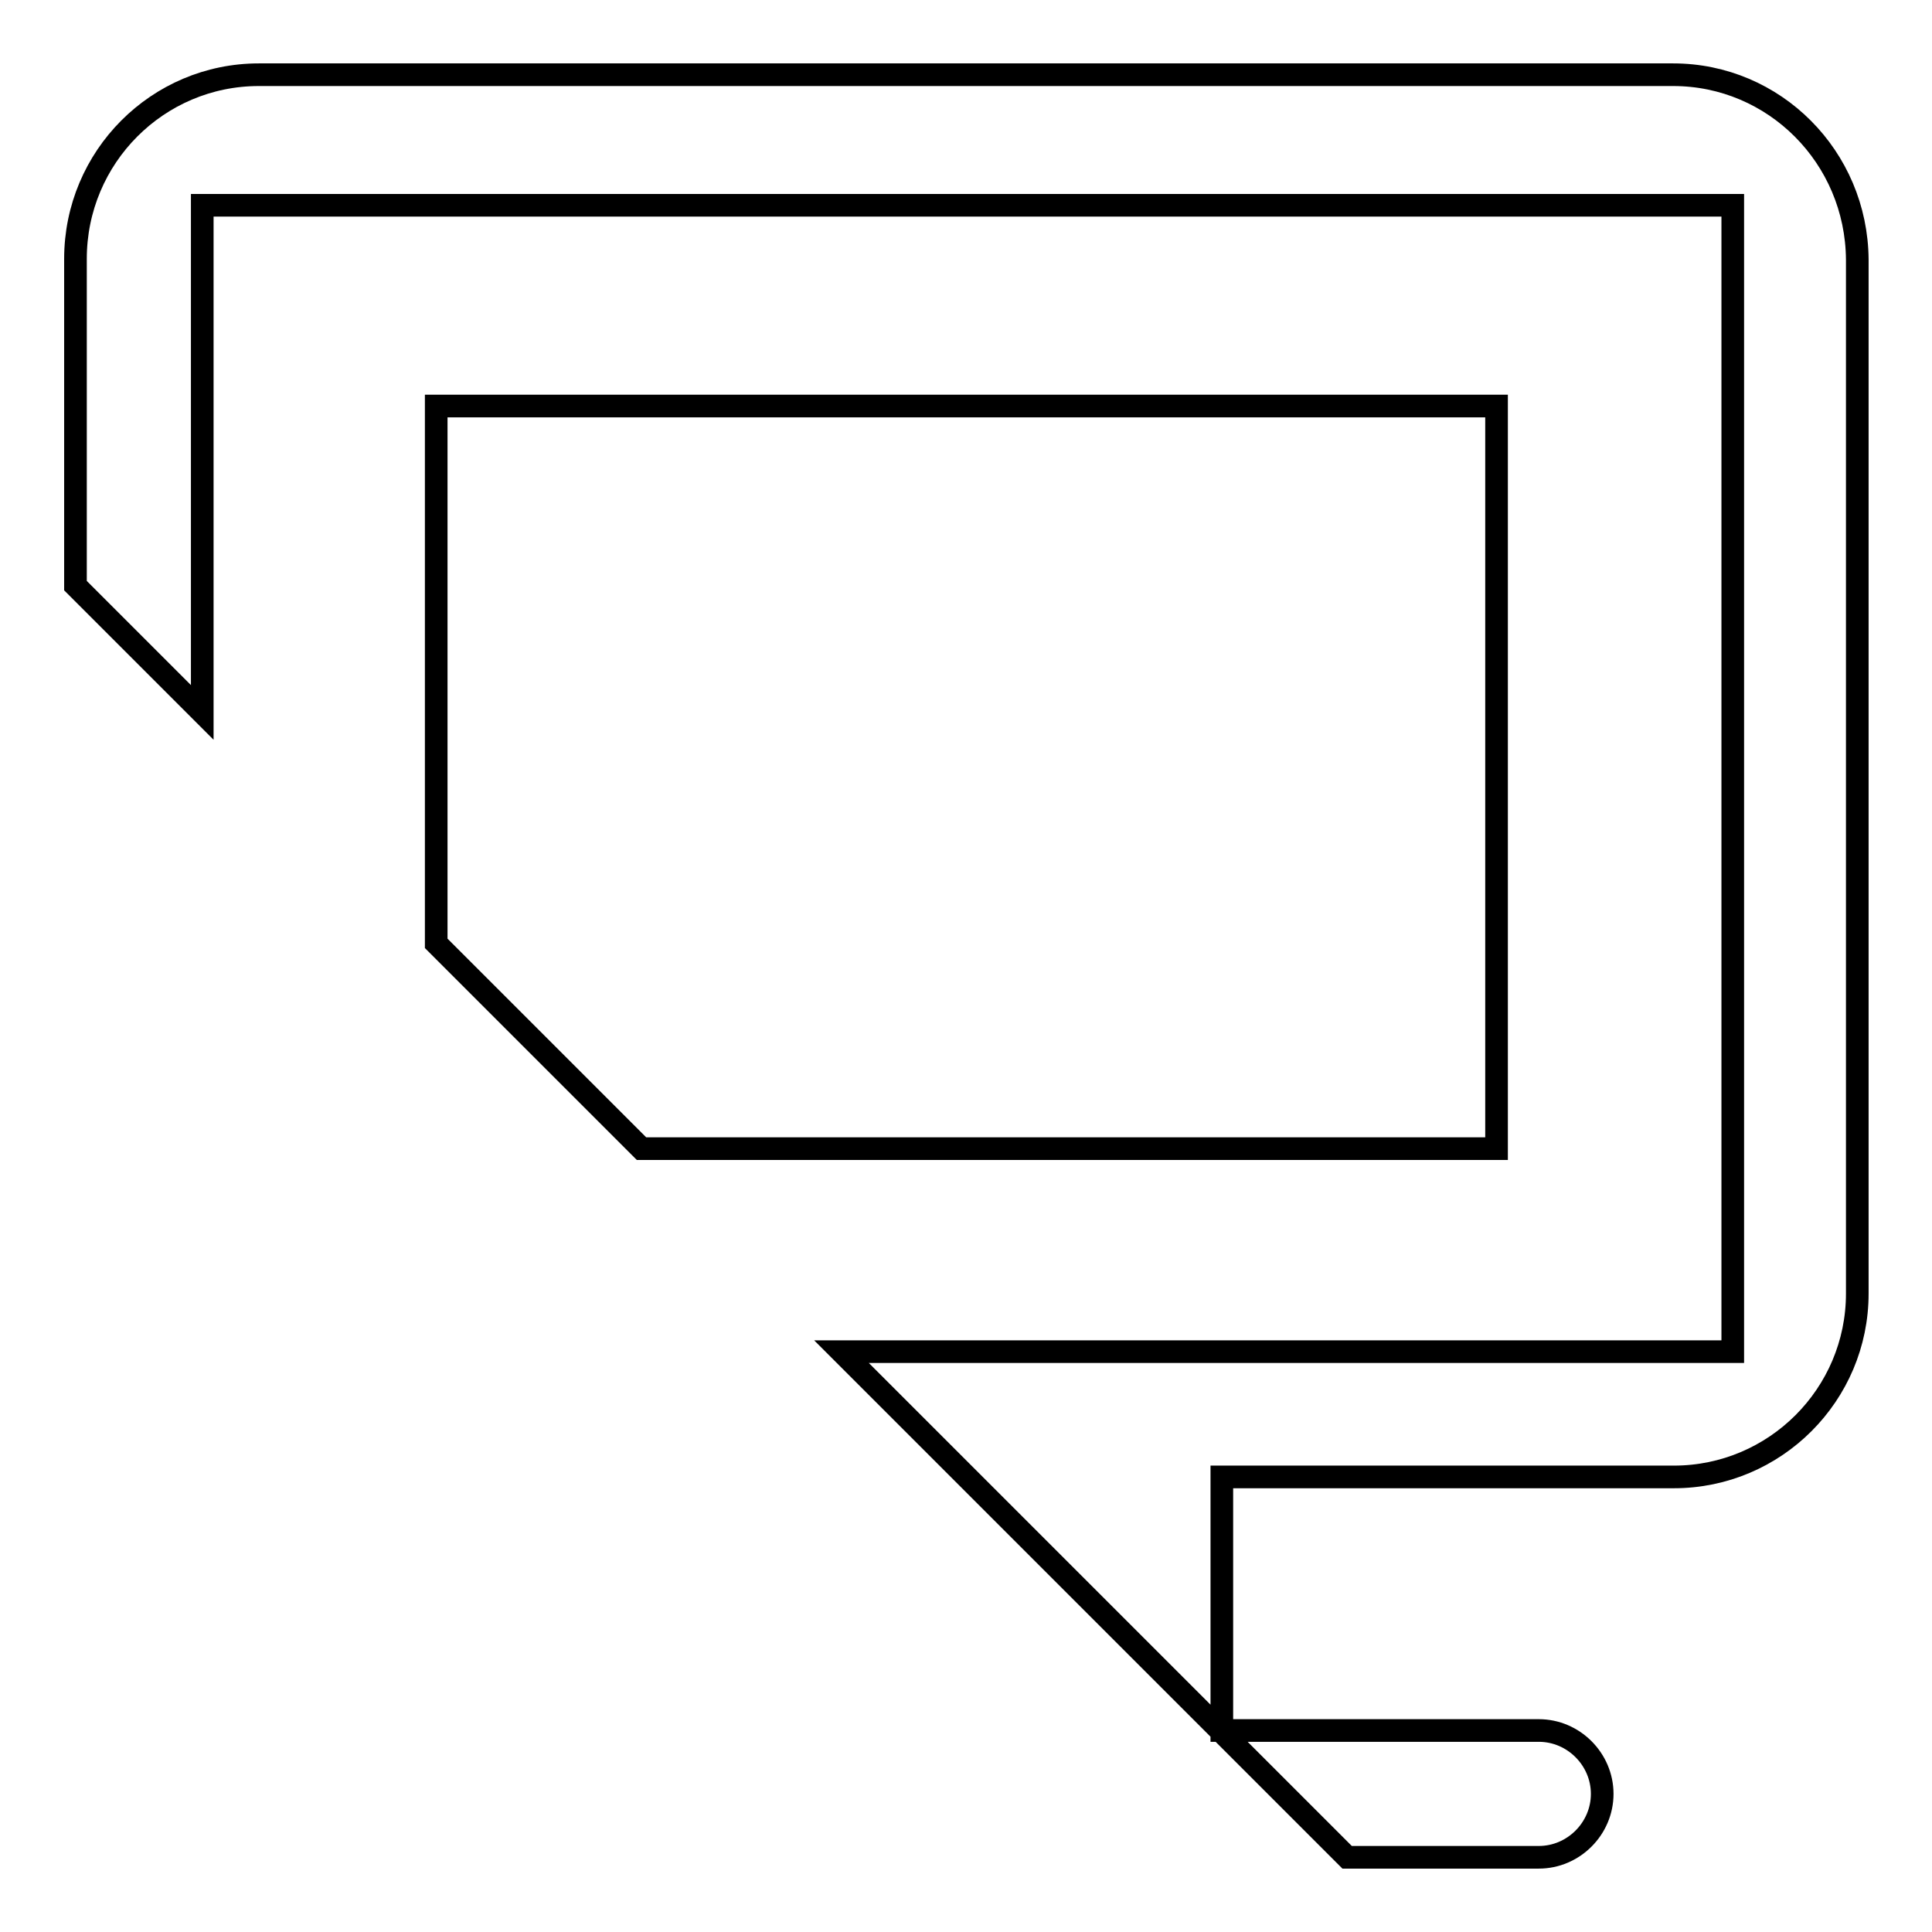
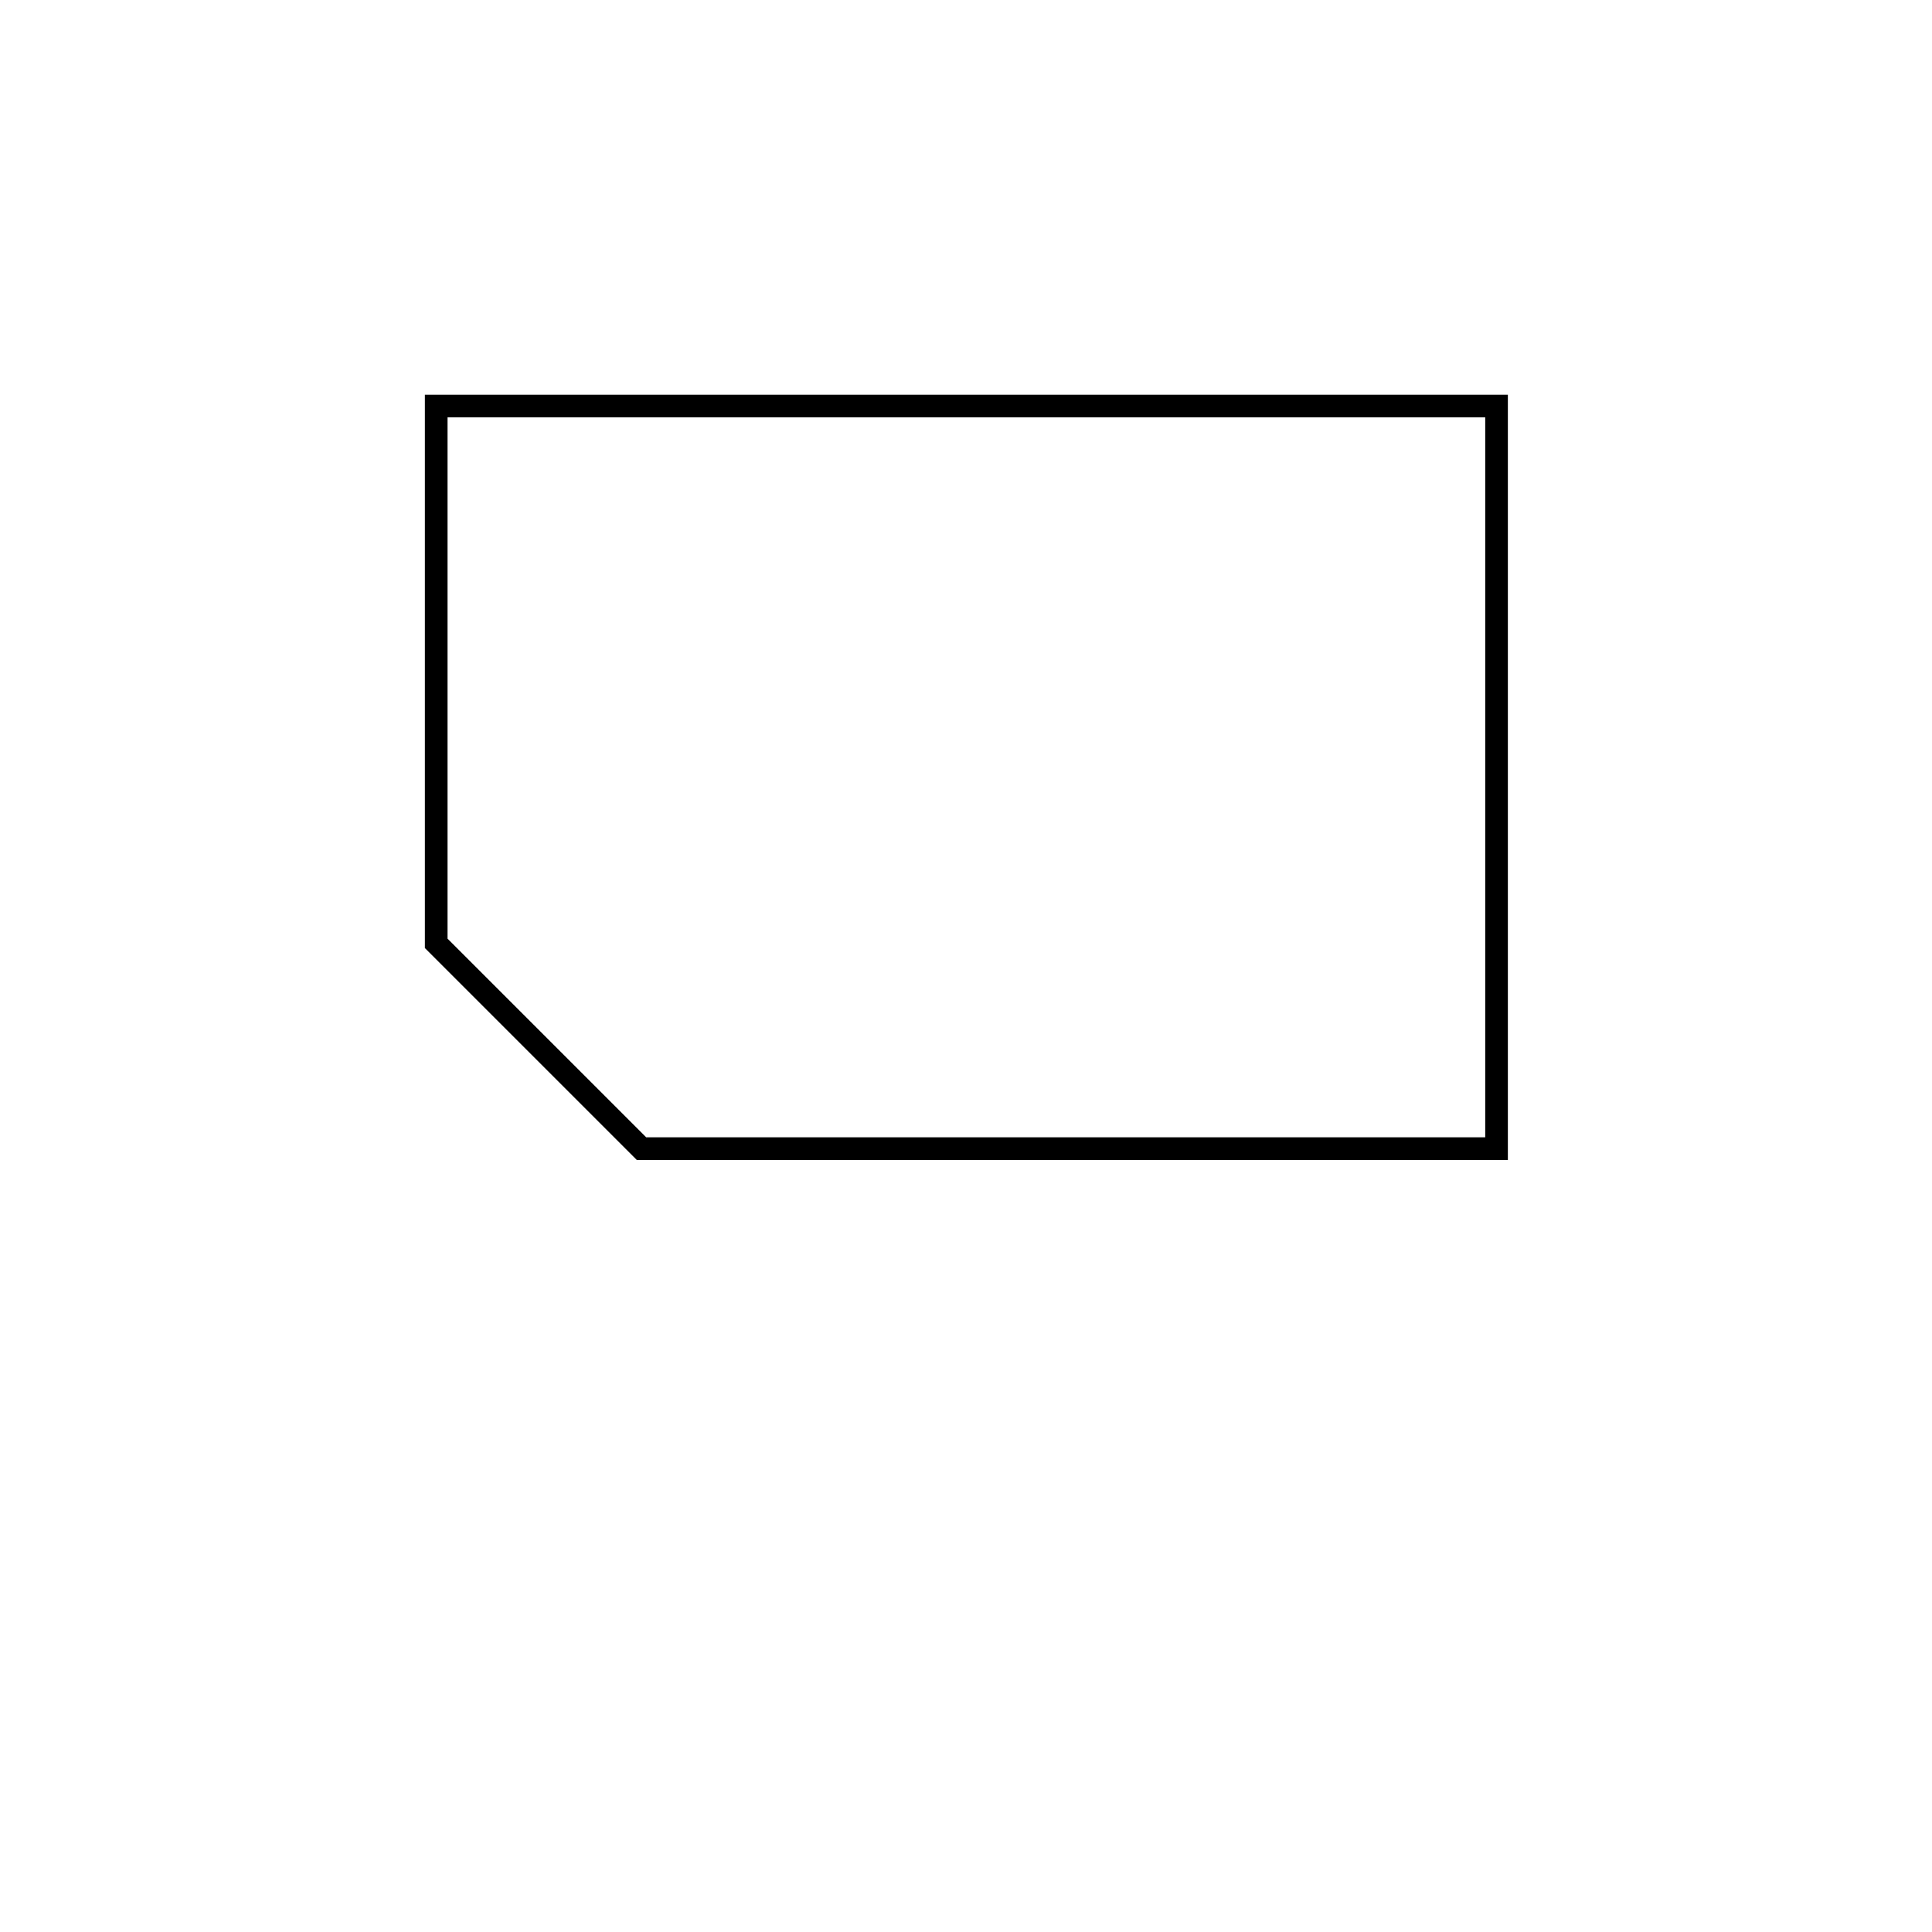
<svg xmlns="http://www.w3.org/2000/svg" version="1.1" x="0px" y="0px" viewBox="0 0 256 256" enable-background="new 0 0 256 256" xml:space="preserve">
  <g>
    <g>
      <path stroke-width="3" fill-opacity="0" stroke="#000000" d="M198.2,53.8H57.8V125l27.2,27.2h113.3V53.8z" />
-       <path stroke-width="3" fill-opacity="0" stroke="#000000" d="M221.7,9.9H34.3C20.9,9.9,10,20.8,10,34.3v43.3l16.8,16.8V27.2h202.8v151.9H111.5l67,67h25.4c4.6,0,8.4-3.8,8.4-8.4c0-4.6-3.8-8.4-8.4-8.4h-42v-33.6h59.9c13.4,0,24.3-10.9,24.3-24.3v-137C246,20.8,235.1,9.9,221.7,9.9z" />
    </g>
  </g>
</svg>